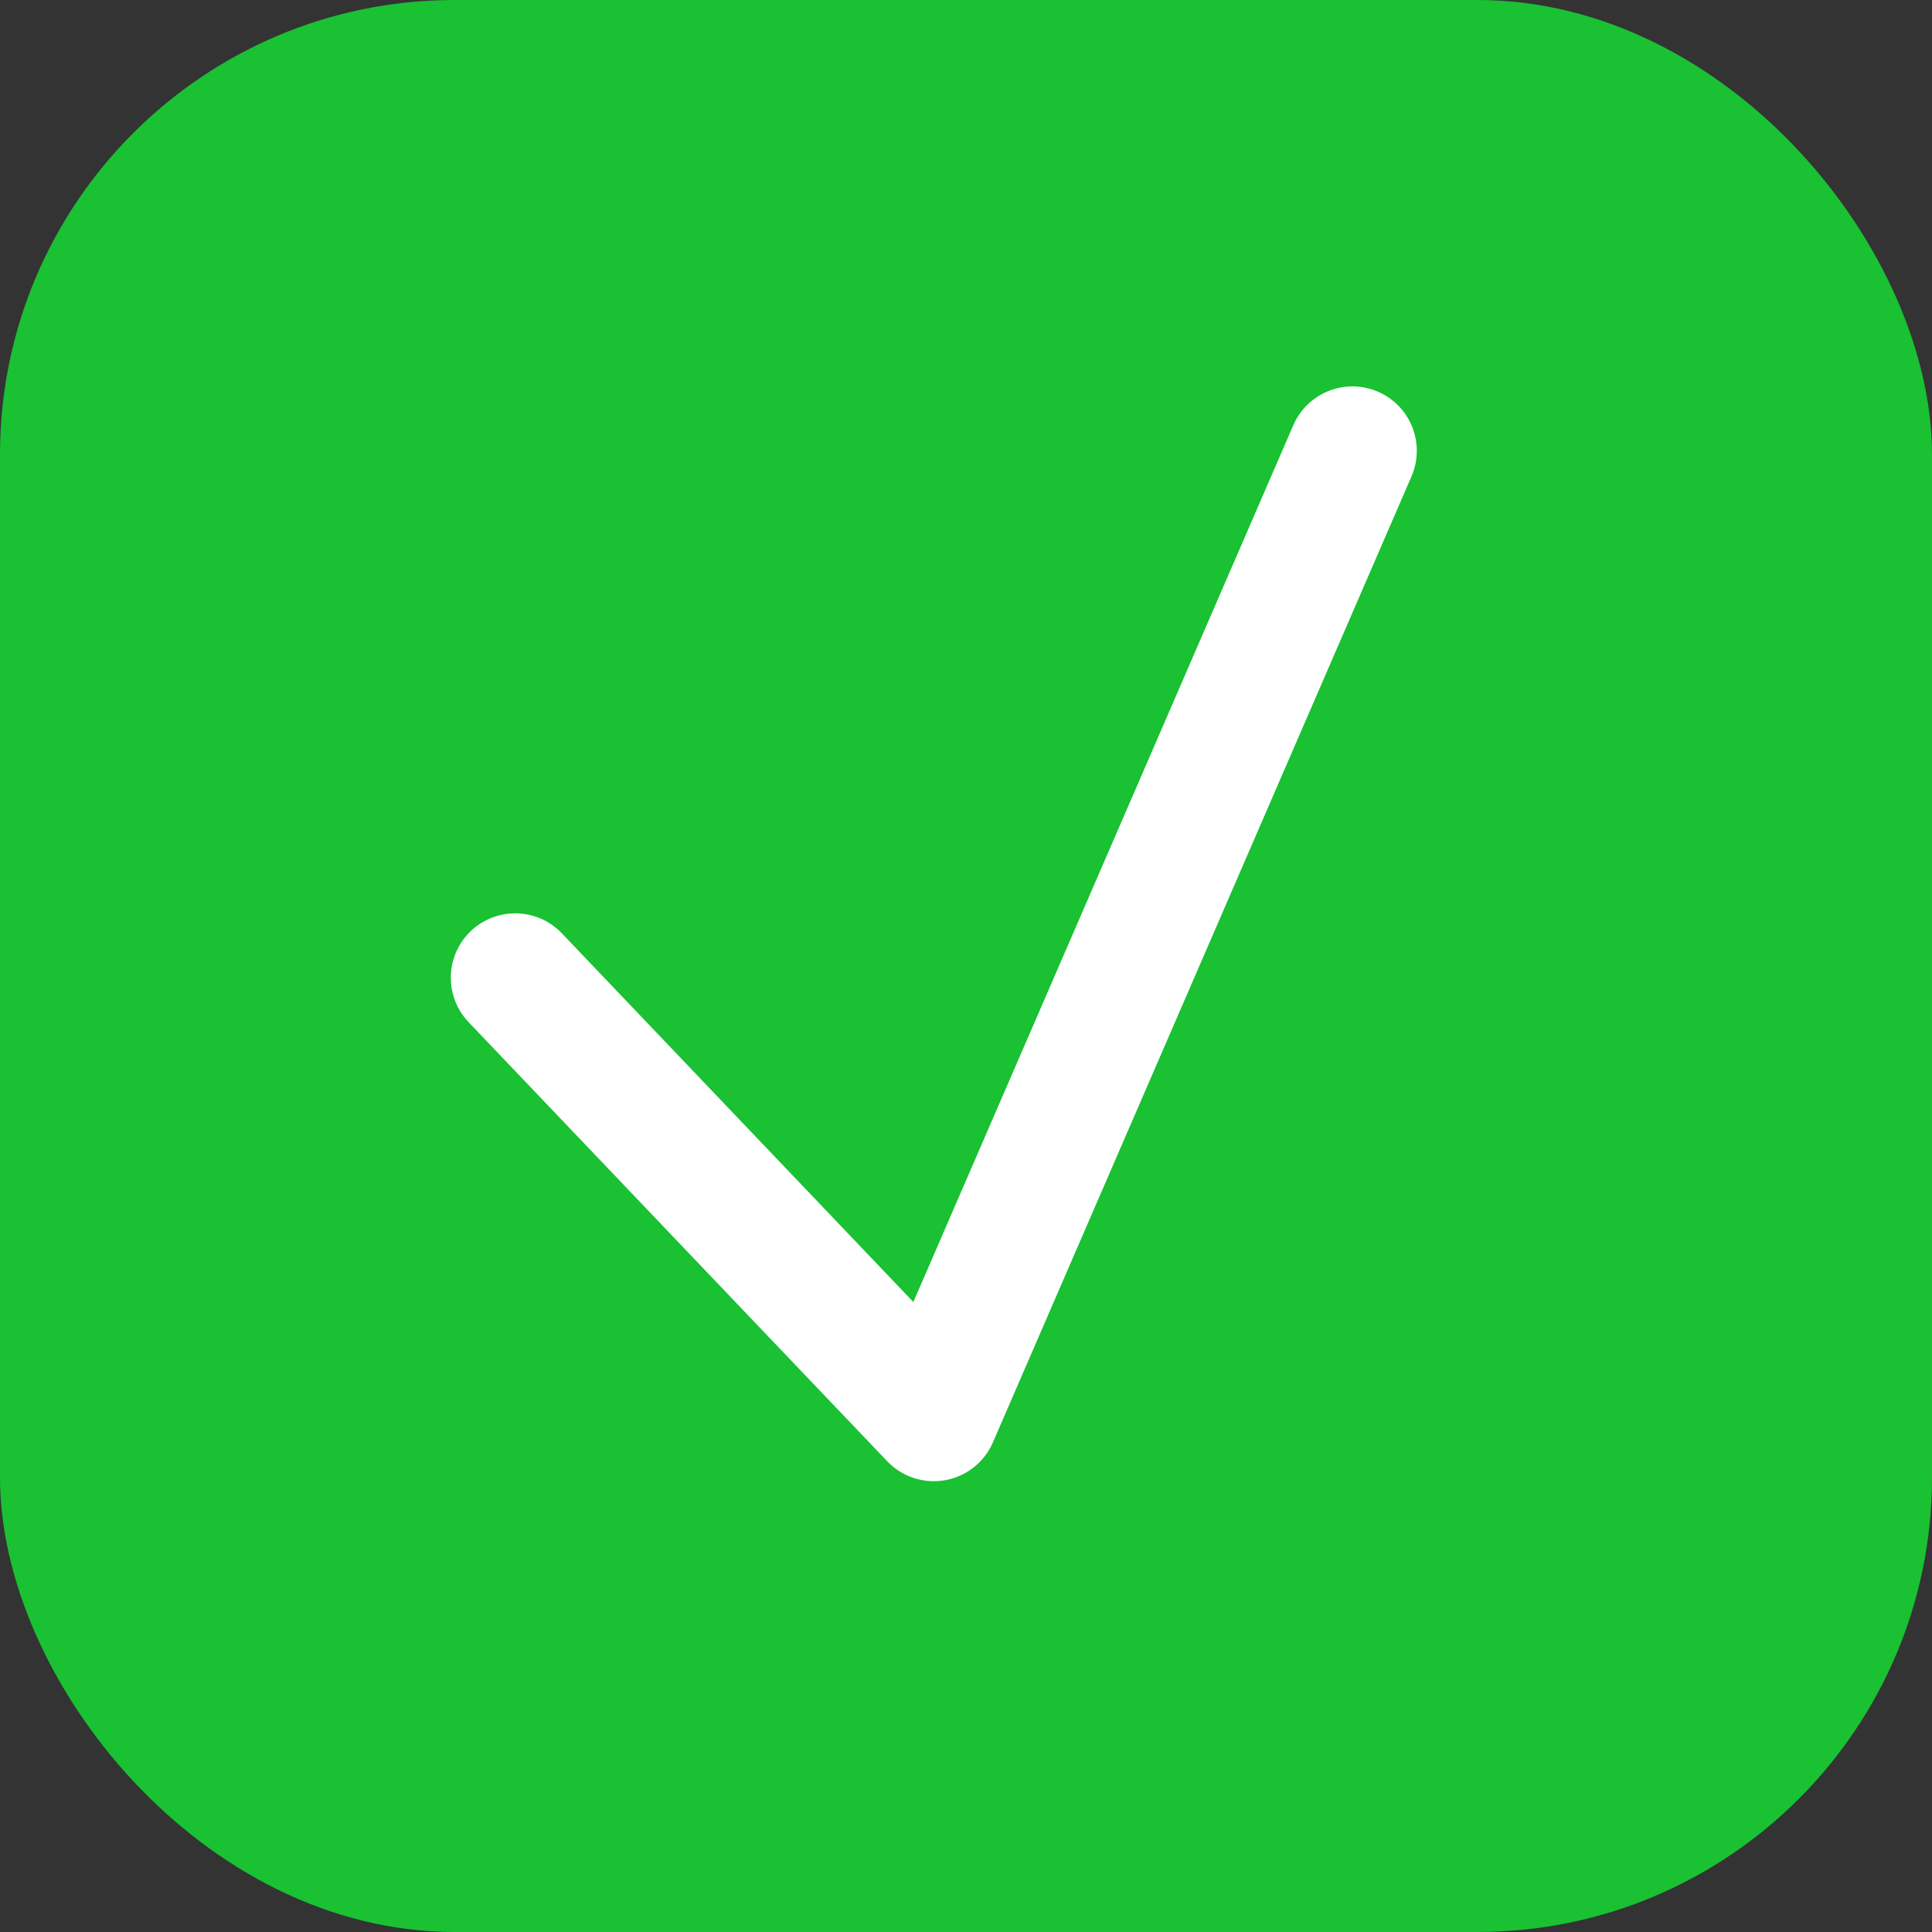
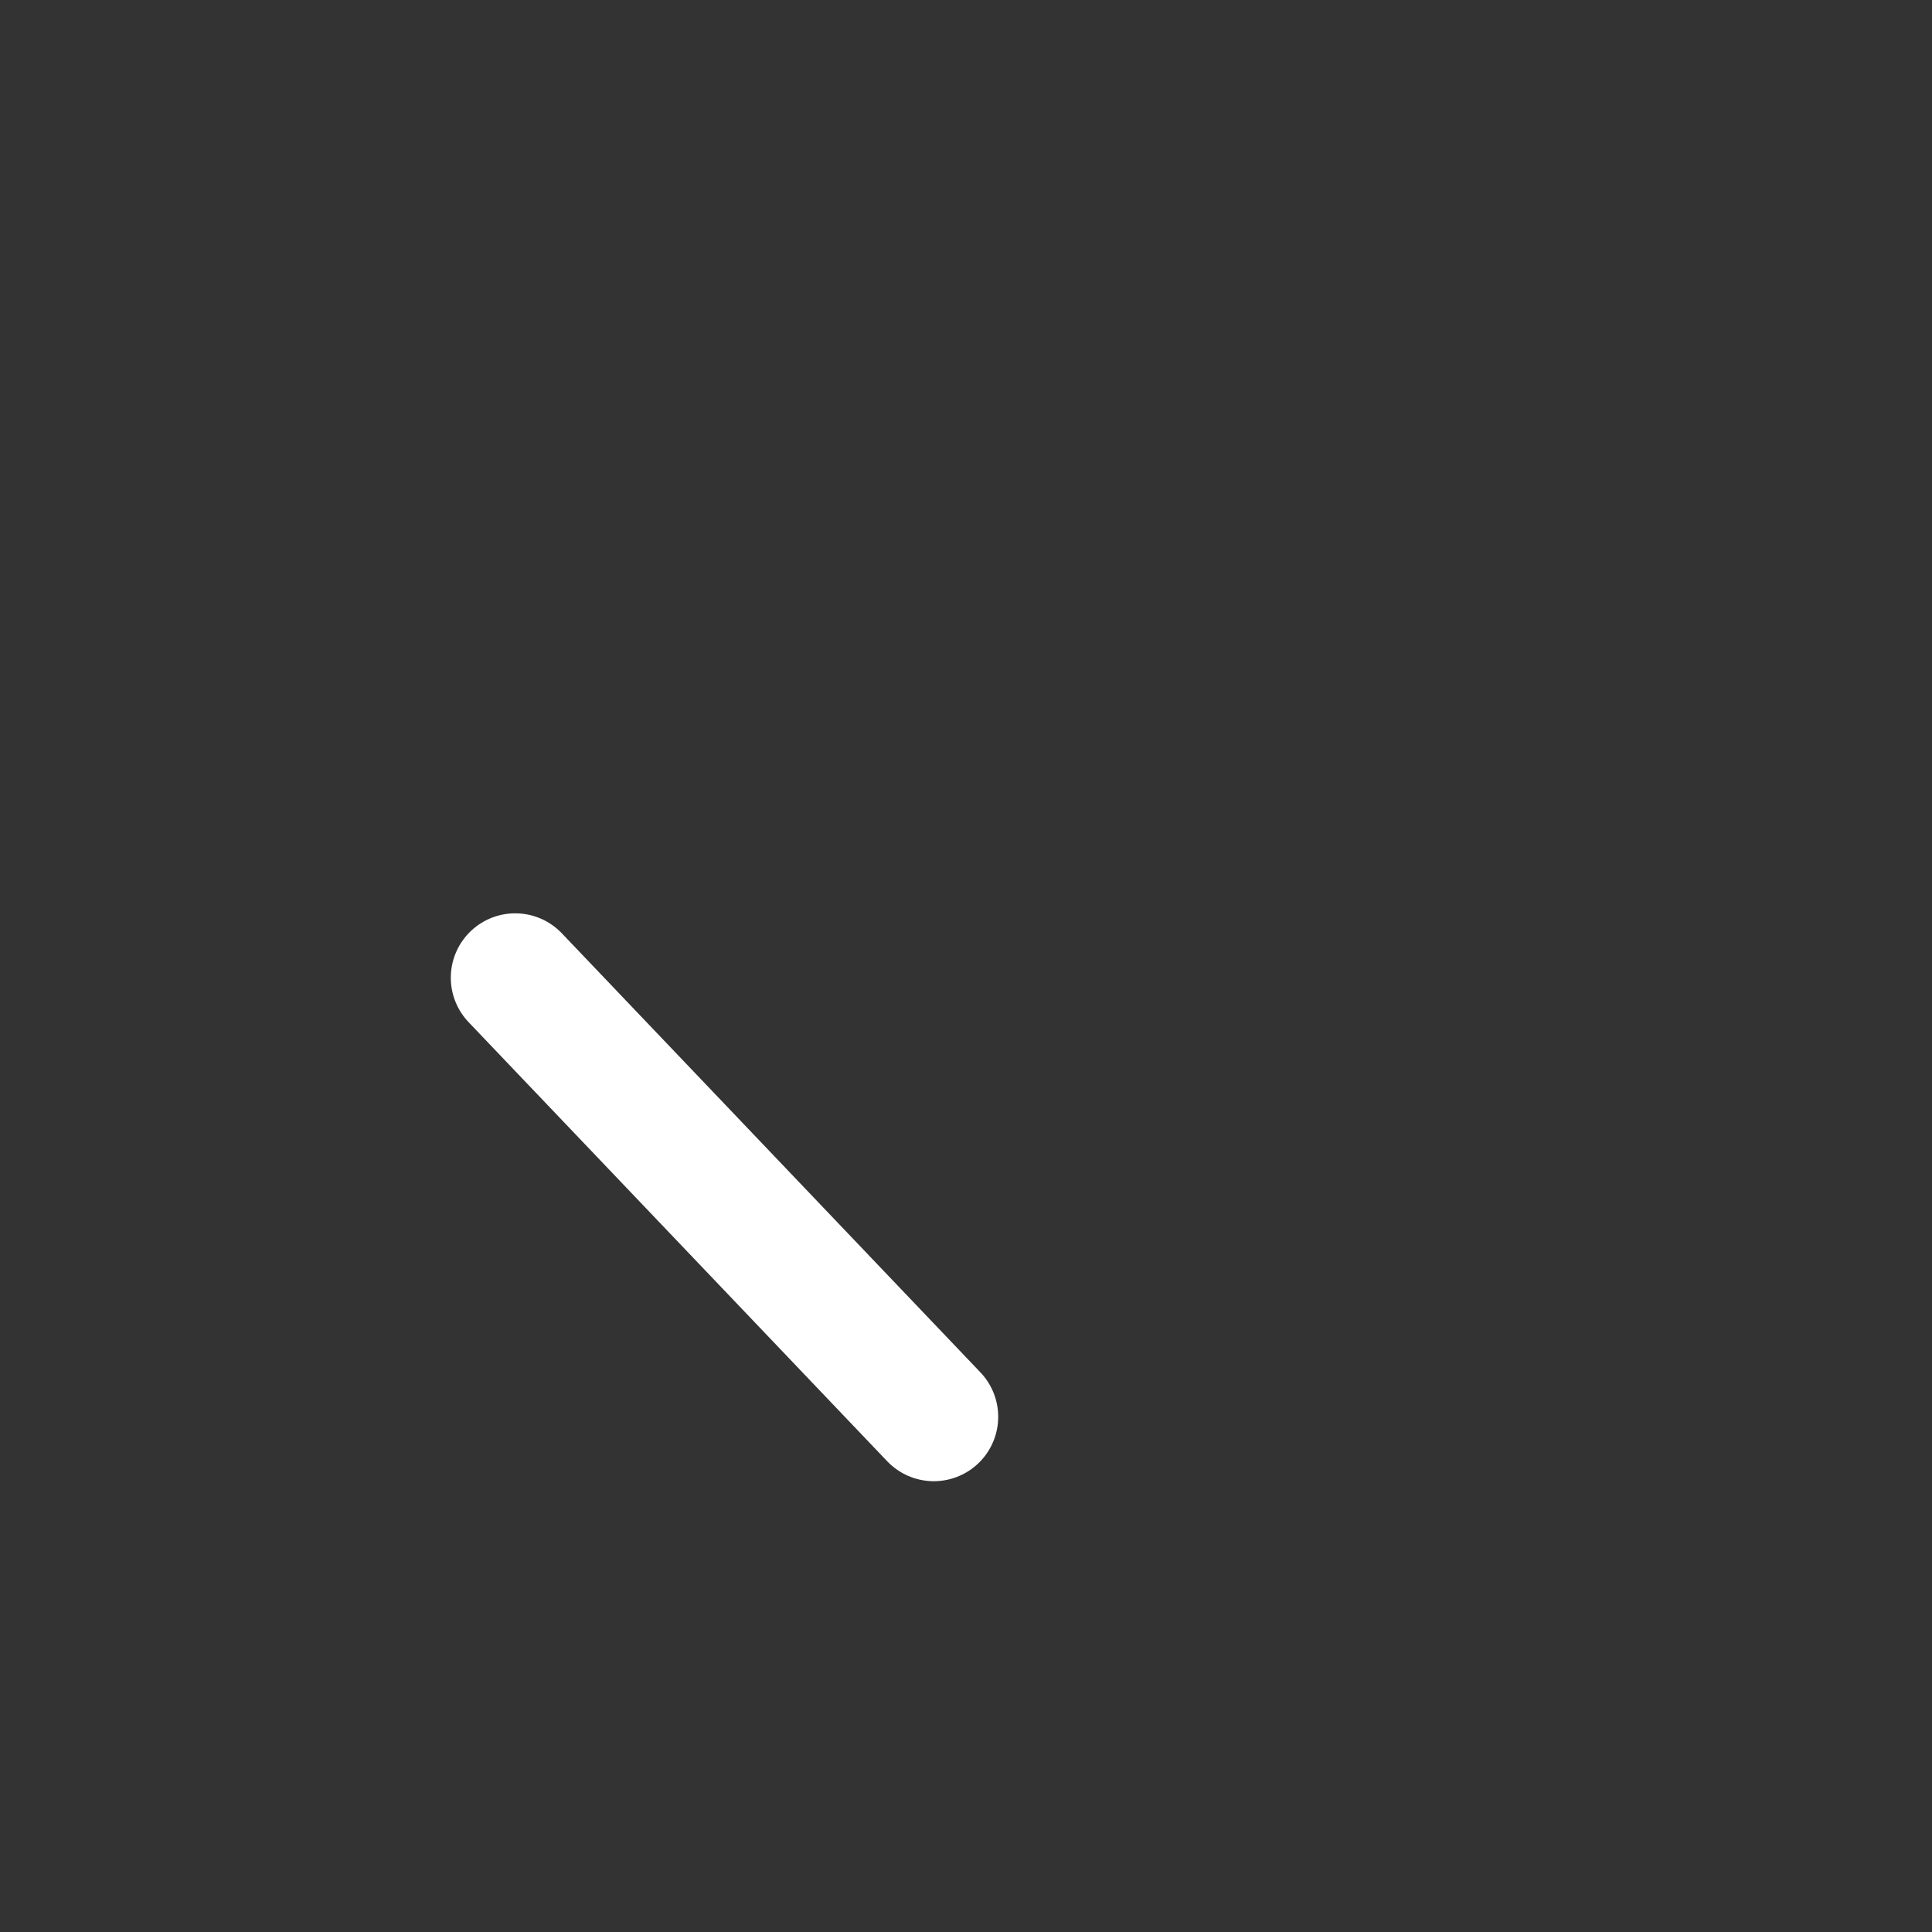
<svg xmlns="http://www.w3.org/2000/svg" width="30" height="30" viewBox="0 0 30 30" fill="none">
  <rect x="0" y="0" width="30" height="30" fill="#333333" stroke="none" />
-   <rect width="30" height="30" rx="7.059" fill="#19C133" />
-   <path d="M8 15.182L14.5 22L21 7" stroke="white" stroke-width="2" stroke-linecap="round" stroke-linejoin="round" />
+   <path d="M8 15.182L14.5 22" stroke="white" stroke-width="2" stroke-linecap="round" stroke-linejoin="round" />
</svg>